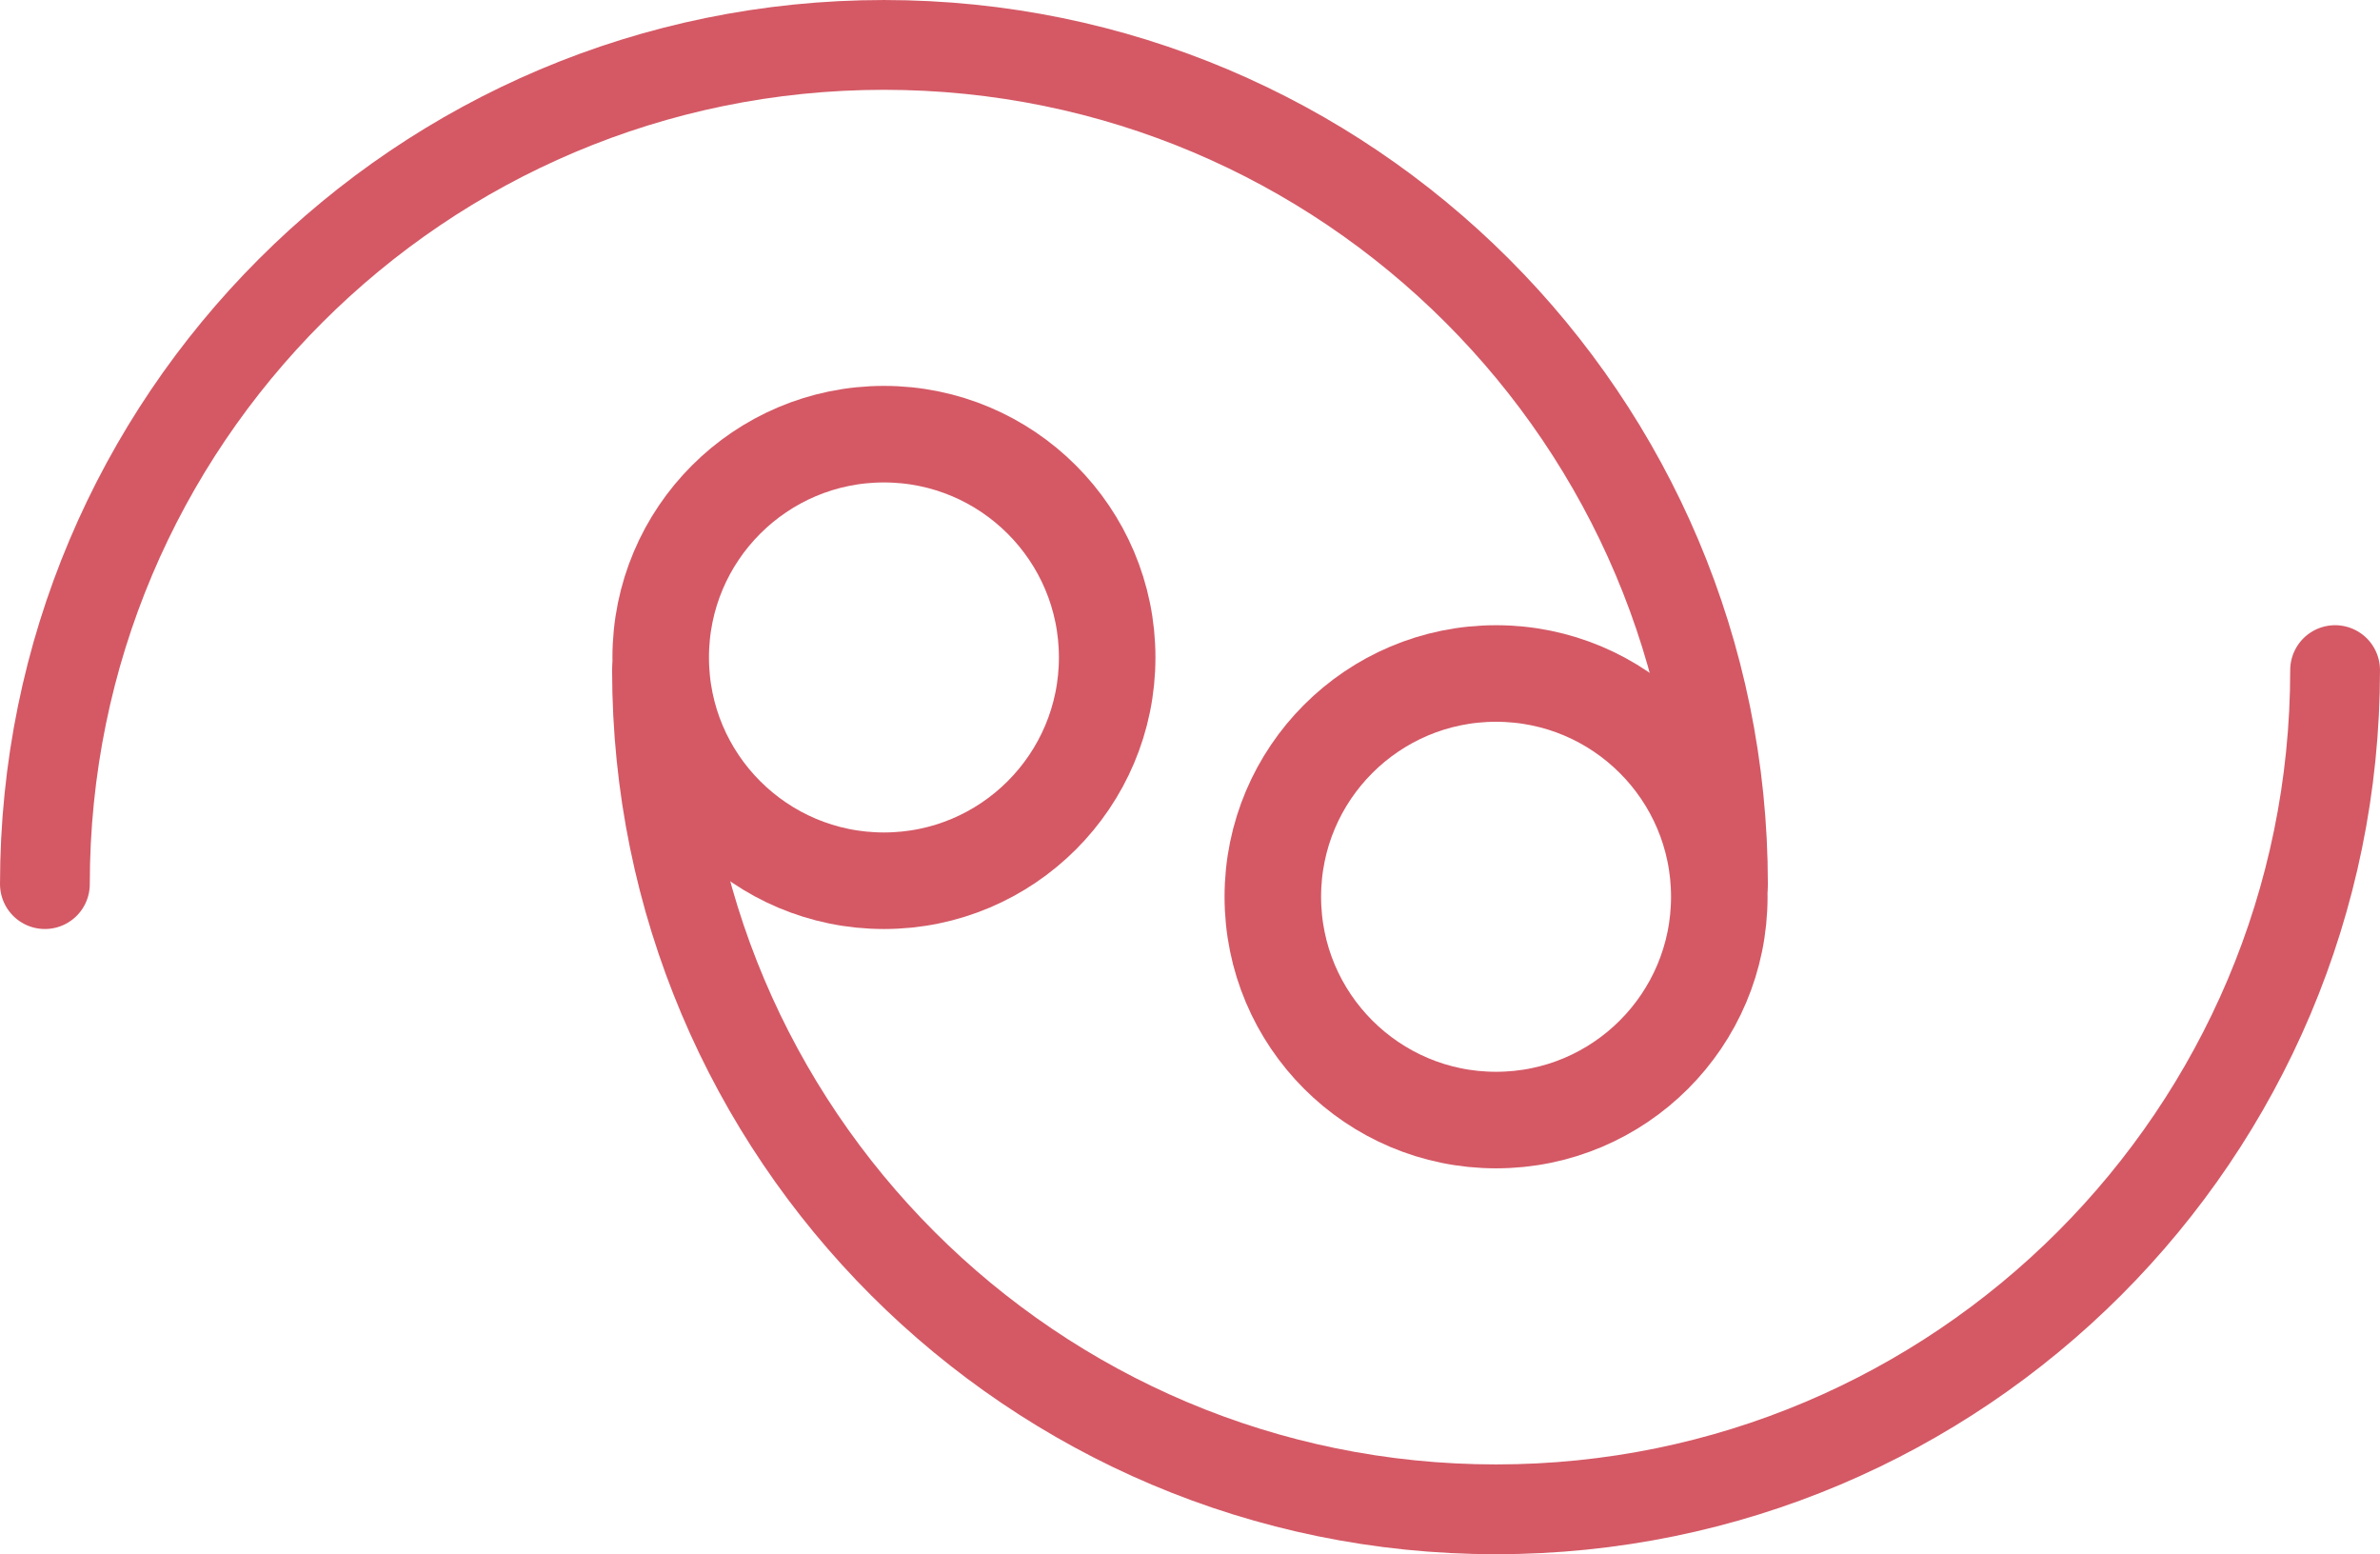
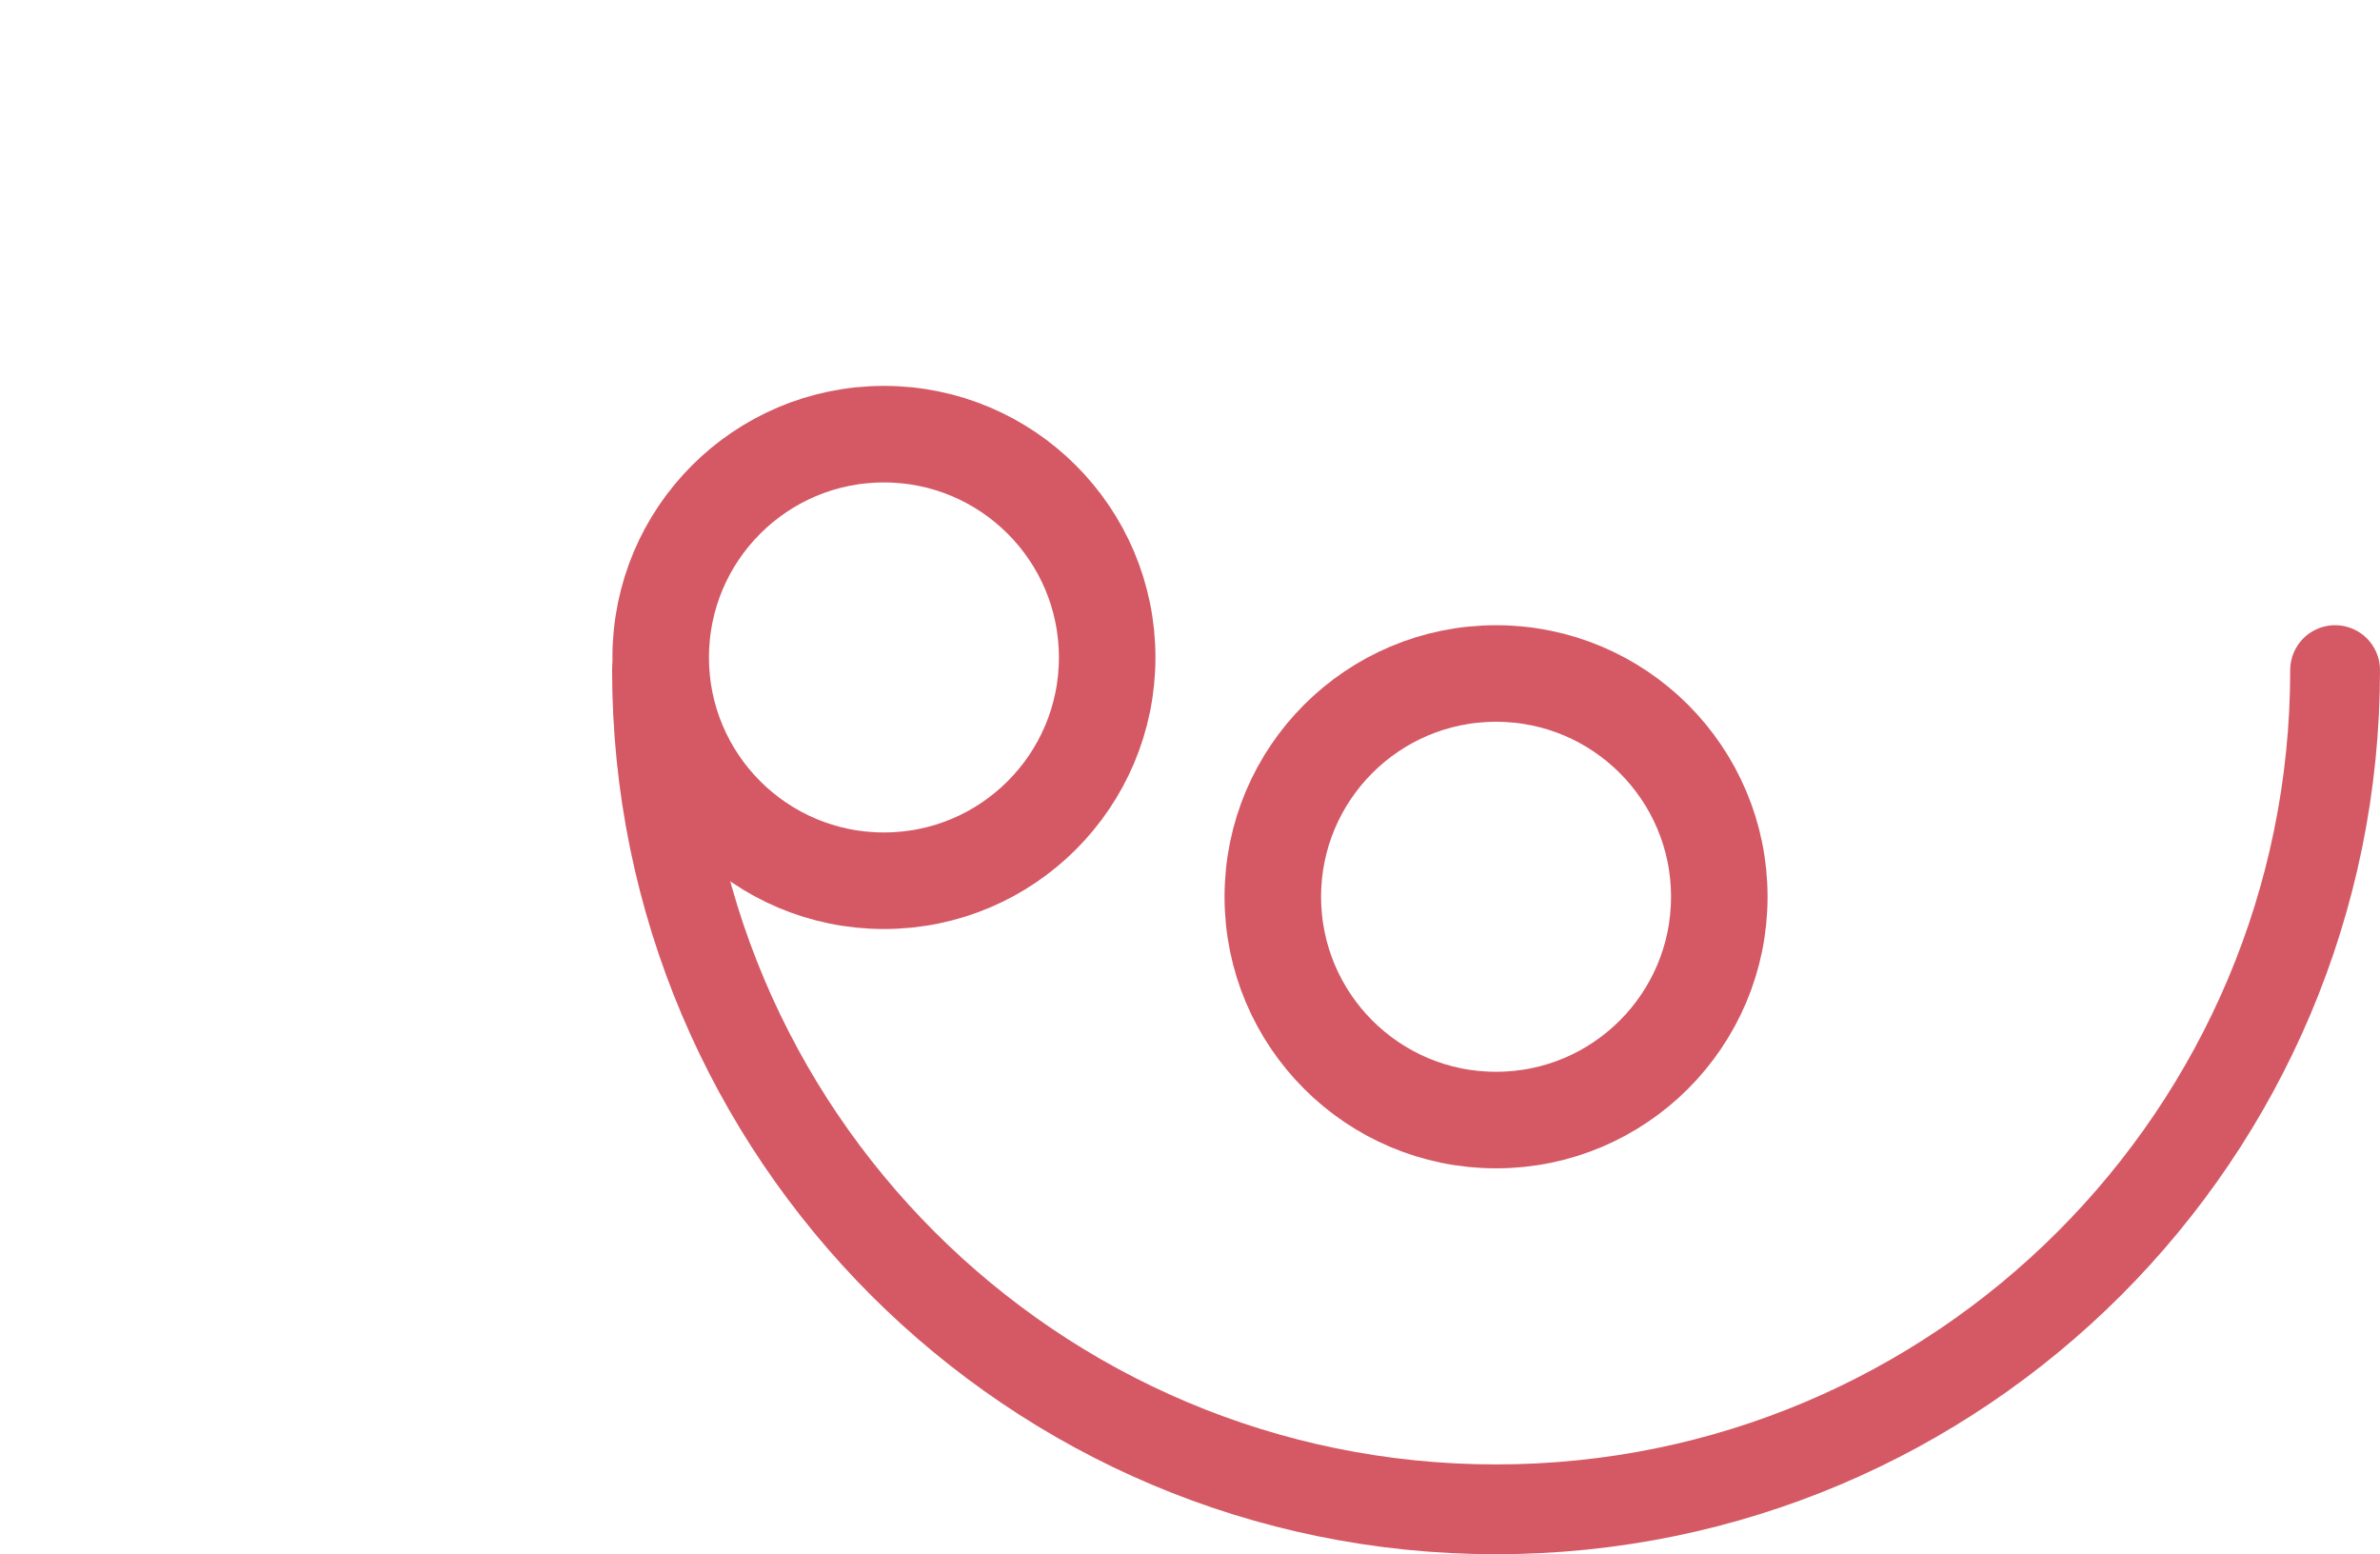
<svg xmlns="http://www.w3.org/2000/svg" version="1.1" id="Layer_1" x="0px" y="0px" width="115.185px" height="75.204px" viewBox="0 0 115.185 75.204" enable-background="new 0 0 115.185 75.204" xml:space="preserve">
  <g>
    <circle fill="none" stroke="#D45965" stroke-width="4.672" cx="42.78" cy="31.812" r="10.804" />
-     <path fill="none" stroke="#D45965" stroke-width="4.345" stroke-linecap="round" stroke-linejoin="round" d="M83.387,42.779   c0-22.427-18.181-40.606-40.606-40.606c-22.427,0-40.608,18.18-40.608,40.606" />
    <circle fill="none" stroke="#D45965" stroke-width="4.672" cx="72.405" cy="43.392" r="10.804" />
    <path fill="none" stroke="#D45965" stroke-width="4.345" stroke-linecap="round" stroke-linejoin="round" d="M31.797,32.424   c0,22.427,18.181,40.607,40.607,40.607c22.427,0,40.608-18.18,40.608-40.607" />
  </g>
</svg>